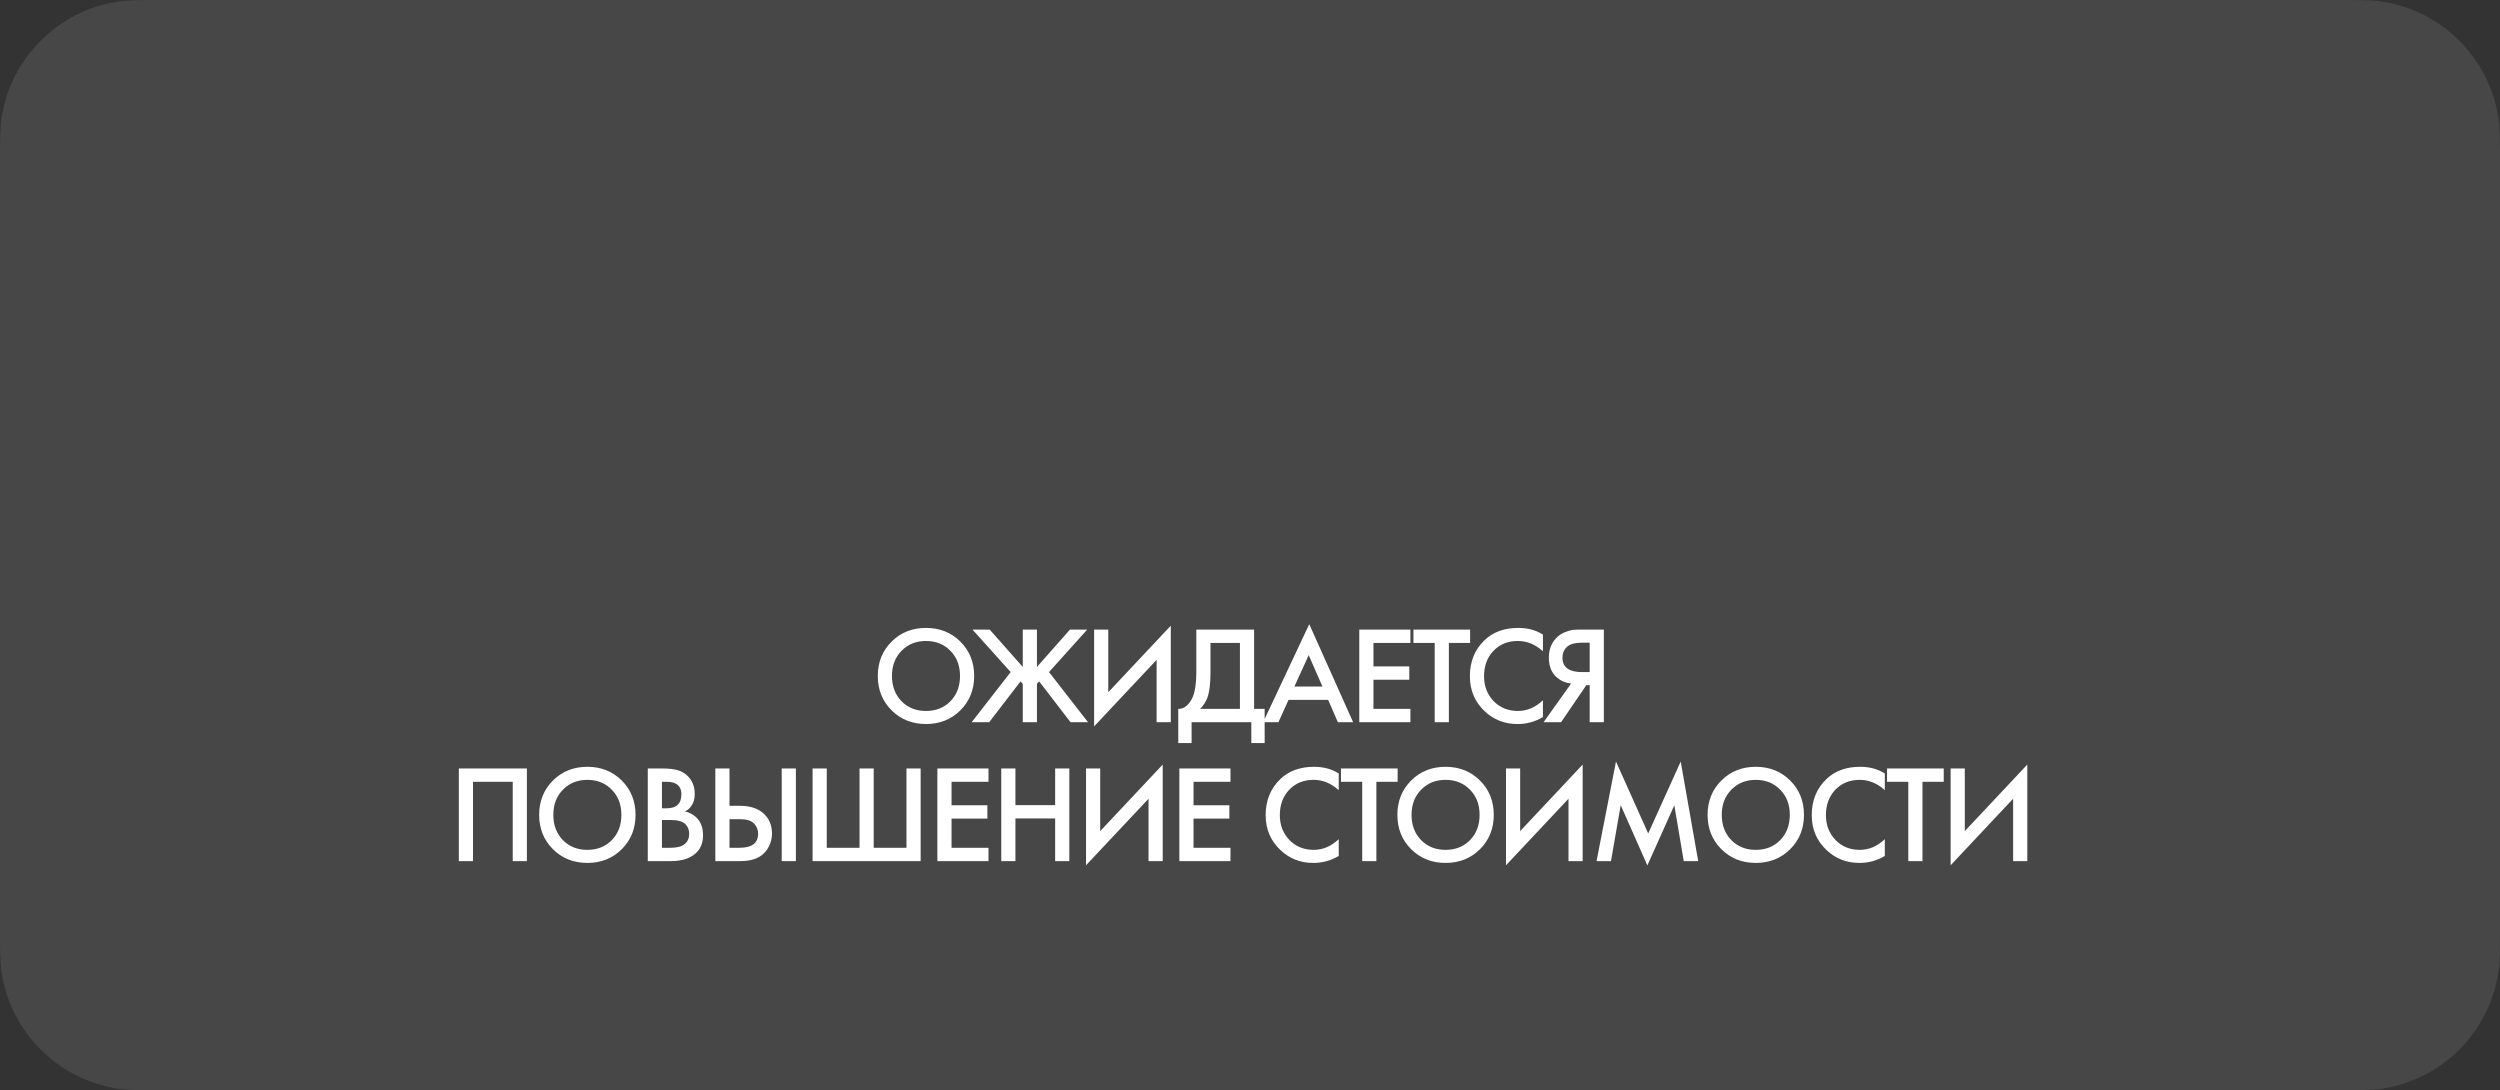
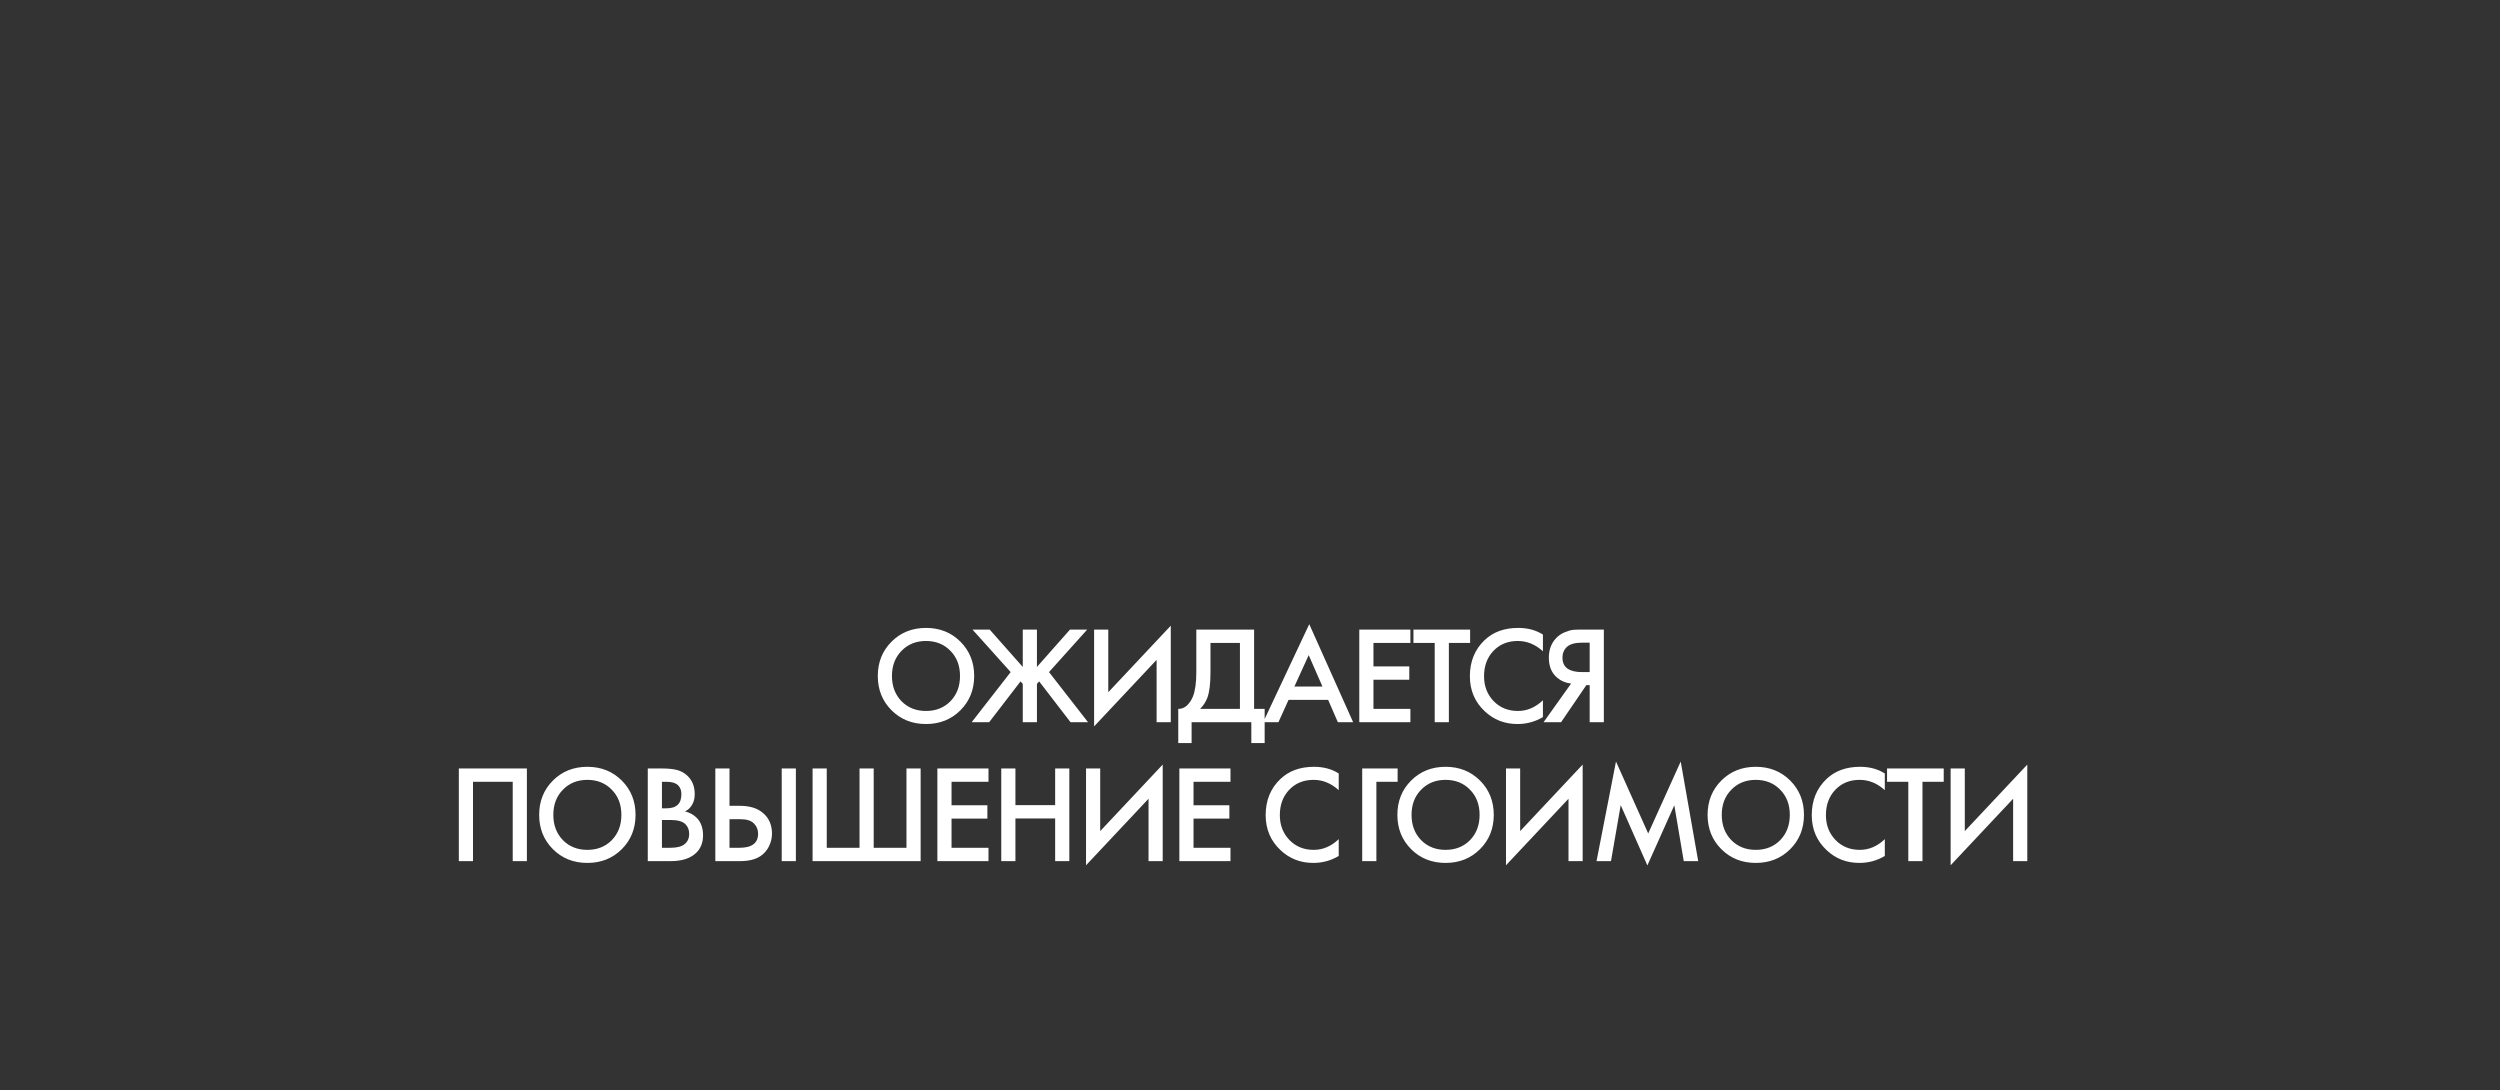
<svg xmlns="http://www.w3.org/2000/svg" width="360" height="157" viewBox="0 0 360 157" fill="none">
  <rect x="0" y="0" width="360" height="157" fill="#333333" stroke="none" />
-   <path d="M360 24C360 20.284 360 18.426 359.754 16.871C358.398 8.313 351.687 1.602 343.129 0.246C341.574 0 339.716 0 336 0H24C20.284 0 18.426 0 16.871 0.246C8.313 1.602 1.602 8.313 0.246 16.871C-1.77709e-06 18.426 -1.77709e-06 20.284 -1.77709e-06 24V106.302V133C-1.77709e-06 136.716 -1.77709e-06 138.574 0.246 140.129C1.602 148.687 8.313 155.398 16.871 156.754C18.426 157 20.284 157 24 157H59.724H336C339.716 157 341.574 157 343.129 156.754C351.687 155.398 358.398 148.687 359.754 140.129C360 138.574 360 136.716 360 133V24Z" fill="white" fill-opacity="0.1" />
-   <path d="M128.382 92.4C129.702 91.08 131.356 90.42 133.342 90.42C135.329 90.42 136.982 91.08 138.302 92.4C139.622 93.72 140.282 95.367 140.282 97.34C140.282 99.313 139.622 100.96 138.302 102.28C136.982 103.6 135.329 104.26 133.342 104.26C131.356 104.26 129.702 103.6 128.382 102.28C127.062 100.96 126.402 99.313 126.402 97.34C126.402 95.367 127.062 93.72 128.382 92.4ZM129.822 100.98C130.742 101.913 131.916 102.38 133.342 102.38C134.769 102.38 135.942 101.913 136.862 100.98C137.782 100.033 138.242 98.82 138.242 97.34C138.242 95.86 137.782 94.653 136.862 93.72C135.942 92.773 134.769 92.3 133.342 92.3C131.916 92.3 130.742 92.773 129.822 93.72C128.902 94.653 128.442 95.86 128.442 97.34C128.442 98.82 128.902 100.033 129.822 100.98ZM147.278 90.66H149.318V96.04L154.078 90.66H156.558L151.058 96.78L156.678 104H154.158L149.638 98.12L149.318 98.48V104H147.278V98.48L146.958 98.12L142.438 104H139.918L145.538 96.78L140.038 90.66H142.518L147.278 96.04V90.66ZM166.552 104V95.02L157.552 104.6V90.66H159.592V99.68L168.592 90.1V104H166.552ZM172.27 90.66H180.59V102.08H182.11V107H180.19V104H171.59V107H169.67V102.08C170.123 102.093 170.537 101.933 170.91 101.6C171.283 101.253 171.577 100.813 171.79 100.28C172.11 99.467 172.27 98.3 172.27 96.78V90.66ZM174.31 92.58V96.78C174.31 98.447 174.157 99.687 173.85 100.5C173.61 101.113 173.263 101.64 172.81 102.08H178.55V92.58H174.31ZM192.653 104L191.253 100.78H185.553L184.093 104H181.893L188.533 89.88L194.853 104H192.653ZM186.393 98.86H190.433L188.453 94.34L186.393 98.86ZM203.097 90.66V92.58H197.777V95.96H202.937V97.88H197.777V102.08H203.097V104H195.737V90.66H203.097ZM211.697 92.58H208.637V104H206.597V92.58H203.537V90.66H211.697V92.58ZM222.182 91.38V93.78C221.088 92.793 219.882 92.3 218.562 92.3C217.122 92.3 215.948 92.78 215.042 93.74C214.148 94.687 213.702 95.9 213.702 97.38C213.702 98.807 214.162 100 215.082 100.96C216.002 101.907 217.168 102.38 218.582 102.38C219.902 102.38 221.102 101.867 222.182 100.84V103.26C221.062 103.927 219.842 104.26 218.522 104.26C216.668 104.26 215.095 103.647 213.802 102.42C212.375 101.087 211.662 99.407 211.662 97.38C211.662 95.247 212.375 93.507 213.802 92.16C215.028 91 216.635 90.42 218.622 90.42C219.995 90.42 221.182 90.74 222.182 91.38ZM222.274 104L226.234 98.44C225.448 98.347 224.761 98.047 224.174 97.54C223.414 96.873 223.034 95.927 223.034 94.7C223.034 93.58 223.374 92.653 224.054 91.92C224.414 91.533 224.841 91.24 225.334 91.04C225.828 90.84 226.228 90.727 226.534 90.7C226.841 90.673 227.221 90.66 227.674 90.66H230.954V104H228.914V98.66H228.434L224.794 104H222.274ZM228.914 92.54H227.914C226.821 92.54 226.061 92.747 225.634 93.16C225.208 93.56 224.994 94.073 224.994 94.7C224.994 95.42 225.248 95.953 225.754 96.3C226.234 96.62 226.914 96.78 227.794 96.78H228.914V92.54ZM66.072 110.66H75.871V124H73.832V112.58H68.112V124H66.072V110.66ZM79.619 112.4C80.939 111.08 82.593 110.42 84.579 110.42C86.566 110.42 88.219 111.08 89.539 112.4C90.859 113.72 91.519 115.367 91.519 117.34C91.519 119.313 90.859 120.96 89.539 122.28C88.219 123.6 86.566 124.26 84.579 124.26C82.593 124.26 80.939 123.6 79.619 122.28C78.299 120.96 77.639 119.313 77.639 117.34C77.639 115.367 78.299 113.72 79.619 112.4ZM81.059 120.98C81.979 121.913 83.153 122.38 84.579 122.38C86.006 122.38 87.179 121.913 88.099 120.98C89.019 120.033 89.479 118.82 89.479 117.34C89.479 115.86 89.019 114.653 88.099 113.72C87.179 112.773 86.006 112.3 84.579 112.3C83.153 112.3 81.979 112.773 81.059 113.72C80.139 114.653 79.679 115.86 79.679 117.34C79.679 118.82 80.139 120.033 81.059 120.98ZM93.28 110.66H95.3C96.207 110.66 96.94 110.733 97.5 110.88C98.06 111.027 98.553 111.3 98.98 111.7C99.687 112.367 100.04 113.247 100.04 114.34C100.04 114.967 99.907 115.493 99.64 115.92C99.4 116.333 99.067 116.64 98.64 116.84C99.333 117.013 99.907 117.333 100.36 117.8C100.947 118.413 101.24 119.247 101.24 120.3C101.24 121.273 100.947 122.073 100.36 122.7C99.533 123.567 98.287 124 96.62 124H93.28V110.66ZM95.32 112.58V116.4H95.94C96.687 116.4 97.24 116.227 97.6 115.88C97.947 115.547 98.12 115.04 98.12 114.36C98.12 113.813 97.96 113.387 97.64 113.08C97.293 112.747 96.753 112.58 96.02 112.58H95.32ZM95.32 118.08V122.08H96.56C97.48 122.08 98.153 121.907 98.58 121.56C99.02 121.213 99.24 120.72 99.24 120.08C99.24 119.507 99.06 119.04 98.7 118.68C98.287 118.28 97.587 118.08 96.6 118.08H95.32ZM103.007 124V110.66H105.047V116.04H106.567C107.994 116.04 109.107 116.393 109.907 117.1C110.747 117.833 111.167 118.813 111.167 120.04C111.167 120.68 111.021 121.293 110.727 121.88C110.447 122.453 110.041 122.92 109.507 123.28C108.787 123.76 107.814 124 106.587 124H103.007ZM105.047 117.96V122.08H106.487C108.274 122.08 109.167 121.407 109.167 120.06C109.167 119.473 108.967 118.98 108.567 118.58C108.181 118.167 107.501 117.96 106.527 117.96H105.047ZM112.567 110.66H114.607V124H112.567V110.66ZM117.012 124V110.66H119.052V122.08H123.772V110.66H125.812V122.08H130.532V110.66H132.572V124H117.012ZM142.342 110.66V112.58H137.022V115.96H142.182V117.88H137.022V122.08H142.342V124H134.982V110.66H142.342ZM146.222 110.66V115.94H151.942V110.66H153.982V124H151.942V117.86H146.222V124H144.182V110.66H146.222ZM165.389 124V115.02L156.389 124.6V110.66H158.429V119.68L167.429 110.1V124H165.389ZM177.188 110.66V112.58H171.868V115.96H177.028V117.88H171.868V122.08H177.188V124H169.828V110.66H177.188ZM192.776 111.38V113.78C191.682 112.793 190.476 112.3 189.156 112.3C187.716 112.3 186.542 112.78 185.636 113.74C184.742 114.687 184.296 115.9 184.296 117.38C184.296 118.807 184.756 120 185.676 120.96C186.596 121.907 187.762 122.38 189.176 122.38C190.496 122.38 191.696 121.867 192.776 120.84V123.26C191.656 123.927 190.436 124.26 189.116 124.26C187.262 124.26 185.689 123.647 184.396 122.42C182.969 121.087 182.256 119.407 182.256 117.38C182.256 115.247 182.969 113.507 184.396 112.16C185.622 111 187.229 110.42 189.216 110.42C190.589 110.42 191.776 110.74 192.776 111.38ZM201.258 112.58H198.198V124H196.158V112.58H193.098V110.66H201.258V112.58ZM203.202 112.4C204.522 111.08 206.175 110.42 208.162 110.42C210.149 110.42 211.802 111.08 213.122 112.4C214.442 113.72 215.102 115.367 215.102 117.34C215.102 119.313 214.442 120.96 213.122 122.28C211.802 123.6 210.149 124.26 208.162 124.26C206.175 124.26 204.522 123.6 203.202 122.28C201.882 120.96 201.222 119.313 201.222 117.34C201.222 115.367 201.882 113.72 203.202 112.4ZM204.642 120.98C205.562 121.913 206.735 122.38 208.162 122.38C209.589 122.38 210.762 121.913 211.682 120.98C212.602 120.033 213.062 118.82 213.062 117.34C213.062 115.86 212.602 114.653 211.682 113.72C210.762 112.773 209.589 112.3 208.162 112.3C206.735 112.3 205.562 112.773 204.642 113.72C203.722 114.653 203.262 115.86 203.262 117.34C203.262 118.82 203.722 120.033 204.642 120.98ZM225.863 124V115.02L216.863 124.6V110.66H218.903V119.68L227.903 110.1V124H225.863ZM231.981 124H229.901L232.701 109.66L237.341 120.02L242.021 109.66L244.541 124H242.461L241.101 115.96L237.221 124.62L233.381 115.94L231.981 124ZM247.872 112.4C249.192 111.08 250.846 110.42 252.832 110.42C254.819 110.42 256.472 111.08 257.792 112.4C259.112 113.72 259.772 115.367 259.772 117.34C259.772 119.313 259.112 120.96 257.792 122.28C256.472 123.6 254.819 124.26 252.832 124.26C250.846 124.26 249.192 123.6 247.872 122.28C246.552 120.96 245.892 119.313 245.892 117.34C245.892 115.367 246.552 113.72 247.872 112.4ZM249.312 120.98C250.232 121.913 251.406 122.38 252.832 122.38C254.259 122.38 255.432 121.913 256.352 120.98C257.272 120.033 257.732 118.82 257.732 117.34C257.732 115.86 257.272 114.653 256.352 113.72C255.432 112.773 254.259 112.3 252.832 112.3C251.406 112.3 250.232 112.773 249.312 113.72C248.392 114.653 247.932 115.86 247.932 117.34C247.932 118.82 248.392 120.033 249.312 120.98ZM271.413 111.38V113.78C270.32 112.793 269.113 112.3 267.793 112.3C266.353 112.3 265.18 112.78 264.273 113.74C263.38 114.687 262.933 115.9 262.933 117.38C262.933 118.807 263.393 120 264.313 120.96C265.233 121.907 266.4 122.38 267.813 122.38C269.133 122.38 270.333 121.867 271.413 120.84V123.26C270.293 123.927 269.073 124.26 267.753 124.26C265.9 124.26 264.327 123.647 263.033 122.42C261.607 121.087 260.893 119.407 260.893 117.38C260.893 115.247 261.607 113.507 263.033 112.16C264.26 111 265.867 110.42 267.853 110.42C269.227 110.42 270.413 110.74 271.413 111.38ZM279.896 112.58H276.836V124H274.796V112.58H271.736V110.66H279.896V112.58ZM289.89 124V115.02L280.89 124.6V110.66H282.93V119.68L291.93 110.1V124H289.89Z" fill="white" />
+   <path d="M128.382 92.4C129.702 91.08 131.356 90.42 133.342 90.42C135.329 90.42 136.982 91.08 138.302 92.4C139.622 93.72 140.282 95.367 140.282 97.34C140.282 99.313 139.622 100.96 138.302 102.28C136.982 103.6 135.329 104.26 133.342 104.26C131.356 104.26 129.702 103.6 128.382 102.28C127.062 100.96 126.402 99.313 126.402 97.34C126.402 95.367 127.062 93.72 128.382 92.4ZM129.822 100.98C130.742 101.913 131.916 102.38 133.342 102.38C134.769 102.38 135.942 101.913 136.862 100.98C137.782 100.033 138.242 98.82 138.242 97.34C138.242 95.86 137.782 94.653 136.862 93.72C135.942 92.773 134.769 92.3 133.342 92.3C131.916 92.3 130.742 92.773 129.822 93.72C128.902 94.653 128.442 95.86 128.442 97.34C128.442 98.82 128.902 100.033 129.822 100.98ZM147.278 90.66H149.318V96.04L154.078 90.66H156.558L151.058 96.78L156.678 104H154.158L149.638 98.12L149.318 98.48V104H147.278V98.48L146.958 98.12L142.438 104H139.918L145.538 96.78L140.038 90.66H142.518L147.278 96.04V90.66ZM166.552 104V95.02L157.552 104.6V90.66H159.592V99.68L168.592 90.1V104H166.552ZM172.27 90.66H180.59V102.08H182.11V107H180.19V104H171.59V107H169.67V102.08C170.123 102.093 170.537 101.933 170.91 101.6C171.283 101.253 171.577 100.813 171.79 100.28C172.11 99.467 172.27 98.3 172.27 96.78V90.66ZM174.31 92.58V96.78C174.31 98.447 174.157 99.687 173.85 100.5C173.61 101.113 173.263 101.64 172.81 102.08H178.55V92.58H174.31ZM192.653 104L191.253 100.78H185.553L184.093 104H181.893L188.533 89.88L194.853 104H192.653ZM186.393 98.86H190.433L188.453 94.34L186.393 98.86ZM203.097 90.66V92.58H197.777V95.96H202.937V97.88H197.777V102.08H203.097V104H195.737V90.66H203.097ZM211.697 92.58H208.637V104H206.597V92.58H203.537V90.66H211.697V92.58ZM222.182 91.38V93.78C221.088 92.793 219.882 92.3 218.562 92.3C217.122 92.3 215.948 92.78 215.042 93.74C214.148 94.687 213.702 95.9 213.702 97.38C213.702 98.807 214.162 100 215.082 100.96C216.002 101.907 217.168 102.38 218.582 102.38C219.902 102.38 221.102 101.867 222.182 100.84V103.26C221.062 103.927 219.842 104.26 218.522 104.26C216.668 104.26 215.095 103.647 213.802 102.42C212.375 101.087 211.662 99.407 211.662 97.38C211.662 95.247 212.375 93.507 213.802 92.16C215.028 91 216.635 90.42 218.622 90.42C219.995 90.42 221.182 90.74 222.182 91.38ZM222.274 104L226.234 98.44C225.448 98.347 224.761 98.047 224.174 97.54C223.414 96.873 223.034 95.927 223.034 94.7C223.034 93.58 223.374 92.653 224.054 91.92C224.414 91.533 224.841 91.24 225.334 91.04C225.828 90.84 226.228 90.727 226.534 90.7C226.841 90.673 227.221 90.66 227.674 90.66H230.954V104H228.914V98.66H228.434L224.794 104H222.274ZM228.914 92.54H227.914C226.821 92.54 226.061 92.747 225.634 93.16C225.208 93.56 224.994 94.073 224.994 94.7C224.994 95.42 225.248 95.953 225.754 96.3C226.234 96.62 226.914 96.78 227.794 96.78H228.914V92.54ZM66.072 110.66H75.871V124H73.832V112.58H68.112V124H66.072V110.66ZM79.619 112.4C80.939 111.08 82.593 110.42 84.579 110.42C86.566 110.42 88.219 111.08 89.539 112.4C90.859 113.72 91.519 115.367 91.519 117.34C91.519 119.313 90.859 120.96 89.539 122.28C88.219 123.6 86.566 124.26 84.579 124.26C82.593 124.26 80.939 123.6 79.619 122.28C78.299 120.96 77.639 119.313 77.639 117.34C77.639 115.367 78.299 113.72 79.619 112.4ZM81.059 120.98C81.979 121.913 83.153 122.38 84.579 122.38C86.006 122.38 87.179 121.913 88.099 120.98C89.019 120.033 89.479 118.82 89.479 117.34C89.479 115.86 89.019 114.653 88.099 113.72C87.179 112.773 86.006 112.3 84.579 112.3C83.153 112.3 81.979 112.773 81.059 113.72C80.139 114.653 79.679 115.86 79.679 117.34C79.679 118.82 80.139 120.033 81.059 120.98ZM93.28 110.66H95.3C96.207 110.66 96.94 110.733 97.5 110.88C98.06 111.027 98.553 111.3 98.98 111.7C99.687 112.367 100.04 113.247 100.04 114.34C100.04 114.967 99.907 115.493 99.64 115.92C99.4 116.333 99.067 116.64 98.64 116.84C99.333 117.013 99.907 117.333 100.36 117.8C100.947 118.413 101.24 119.247 101.24 120.3C101.24 121.273 100.947 122.073 100.36 122.7C99.533 123.567 98.287 124 96.62 124H93.28V110.66ZM95.32 112.58V116.4H95.94C96.687 116.4 97.24 116.227 97.6 115.88C97.947 115.547 98.12 115.04 98.12 114.36C98.12 113.813 97.96 113.387 97.64 113.08C97.293 112.747 96.753 112.58 96.02 112.58H95.32ZM95.32 118.08V122.08H96.56C97.48 122.08 98.153 121.907 98.58 121.56C99.02 121.213 99.24 120.72 99.24 120.08C99.24 119.507 99.06 119.04 98.7 118.68C98.287 118.28 97.587 118.08 96.6 118.08H95.32ZM103.007 124V110.66H105.047V116.04H106.567C107.994 116.04 109.107 116.393 109.907 117.1C110.747 117.833 111.167 118.813 111.167 120.04C111.167 120.68 111.021 121.293 110.727 121.88C110.447 122.453 110.041 122.92 109.507 123.28C108.787 123.76 107.814 124 106.587 124H103.007ZM105.047 117.96V122.08H106.487C108.274 122.08 109.167 121.407 109.167 120.06C109.167 119.473 108.967 118.98 108.567 118.58C108.181 118.167 107.501 117.96 106.527 117.96H105.047ZM112.567 110.66H114.607V124H112.567V110.66ZM117.012 124V110.66H119.052V122.08H123.772V110.66H125.812V122.08H130.532V110.66H132.572V124H117.012ZM142.342 110.66V112.58H137.022V115.96H142.182V117.88H137.022V122.08H142.342V124H134.982V110.66H142.342ZM146.222 110.66V115.94H151.942V110.66H153.982V124H151.942V117.86H146.222V124H144.182V110.66H146.222ZM165.389 124V115.02L156.389 124.6V110.66H158.429V119.68L167.429 110.1V124H165.389ZM177.188 110.66V112.58H171.868V115.96H177.028V117.88H171.868V122.08H177.188V124H169.828V110.66H177.188ZM192.776 111.38V113.78C191.682 112.793 190.476 112.3 189.156 112.3C187.716 112.3 186.542 112.78 185.636 113.74C184.742 114.687 184.296 115.9 184.296 117.38C184.296 118.807 184.756 120 185.676 120.96C186.596 121.907 187.762 122.38 189.176 122.38C190.496 122.38 191.696 121.867 192.776 120.84V123.26C191.656 123.927 190.436 124.26 189.116 124.26C187.262 124.26 185.689 123.647 184.396 122.42C182.969 121.087 182.256 119.407 182.256 117.38C182.256 115.247 182.969 113.507 184.396 112.16C185.622 111 187.229 110.42 189.216 110.42C190.589 110.42 191.776 110.74 192.776 111.38ZM201.258 112.58H198.198V124H196.158V112.58V110.66H201.258V112.58ZM203.202 112.4C204.522 111.08 206.175 110.42 208.162 110.42C210.149 110.42 211.802 111.08 213.122 112.4C214.442 113.72 215.102 115.367 215.102 117.34C215.102 119.313 214.442 120.96 213.122 122.28C211.802 123.6 210.149 124.26 208.162 124.26C206.175 124.26 204.522 123.6 203.202 122.28C201.882 120.96 201.222 119.313 201.222 117.34C201.222 115.367 201.882 113.72 203.202 112.4ZM204.642 120.98C205.562 121.913 206.735 122.38 208.162 122.38C209.589 122.38 210.762 121.913 211.682 120.98C212.602 120.033 213.062 118.82 213.062 117.34C213.062 115.86 212.602 114.653 211.682 113.72C210.762 112.773 209.589 112.3 208.162 112.3C206.735 112.3 205.562 112.773 204.642 113.72C203.722 114.653 203.262 115.86 203.262 117.34C203.262 118.82 203.722 120.033 204.642 120.98ZM225.863 124V115.02L216.863 124.6V110.66H218.903V119.68L227.903 110.1V124H225.863ZM231.981 124H229.901L232.701 109.66L237.341 120.02L242.021 109.66L244.541 124H242.461L241.101 115.96L237.221 124.62L233.381 115.94L231.981 124ZM247.872 112.4C249.192 111.08 250.846 110.42 252.832 110.42C254.819 110.42 256.472 111.08 257.792 112.4C259.112 113.72 259.772 115.367 259.772 117.34C259.772 119.313 259.112 120.96 257.792 122.28C256.472 123.6 254.819 124.26 252.832 124.26C250.846 124.26 249.192 123.6 247.872 122.28C246.552 120.96 245.892 119.313 245.892 117.34C245.892 115.367 246.552 113.72 247.872 112.4ZM249.312 120.98C250.232 121.913 251.406 122.38 252.832 122.38C254.259 122.38 255.432 121.913 256.352 120.98C257.272 120.033 257.732 118.82 257.732 117.34C257.732 115.86 257.272 114.653 256.352 113.72C255.432 112.773 254.259 112.3 252.832 112.3C251.406 112.3 250.232 112.773 249.312 113.72C248.392 114.653 247.932 115.86 247.932 117.34C247.932 118.82 248.392 120.033 249.312 120.98ZM271.413 111.38V113.78C270.32 112.793 269.113 112.3 267.793 112.3C266.353 112.3 265.18 112.78 264.273 113.74C263.38 114.687 262.933 115.9 262.933 117.38C262.933 118.807 263.393 120 264.313 120.96C265.233 121.907 266.4 122.38 267.813 122.38C269.133 122.38 270.333 121.867 271.413 120.84V123.26C270.293 123.927 269.073 124.26 267.753 124.26C265.9 124.26 264.327 123.647 263.033 122.42C261.607 121.087 260.893 119.407 260.893 117.38C260.893 115.247 261.607 113.507 263.033 112.16C264.26 111 265.867 110.42 267.853 110.42C269.227 110.42 270.413 110.74 271.413 111.38ZM279.896 112.58H276.836V124H274.796V112.58H271.736V110.66H279.896V112.58ZM289.89 124V115.02L280.89 124.6V110.66H282.93V119.68L291.93 110.1V124H289.89Z" fill="white" />
</svg>